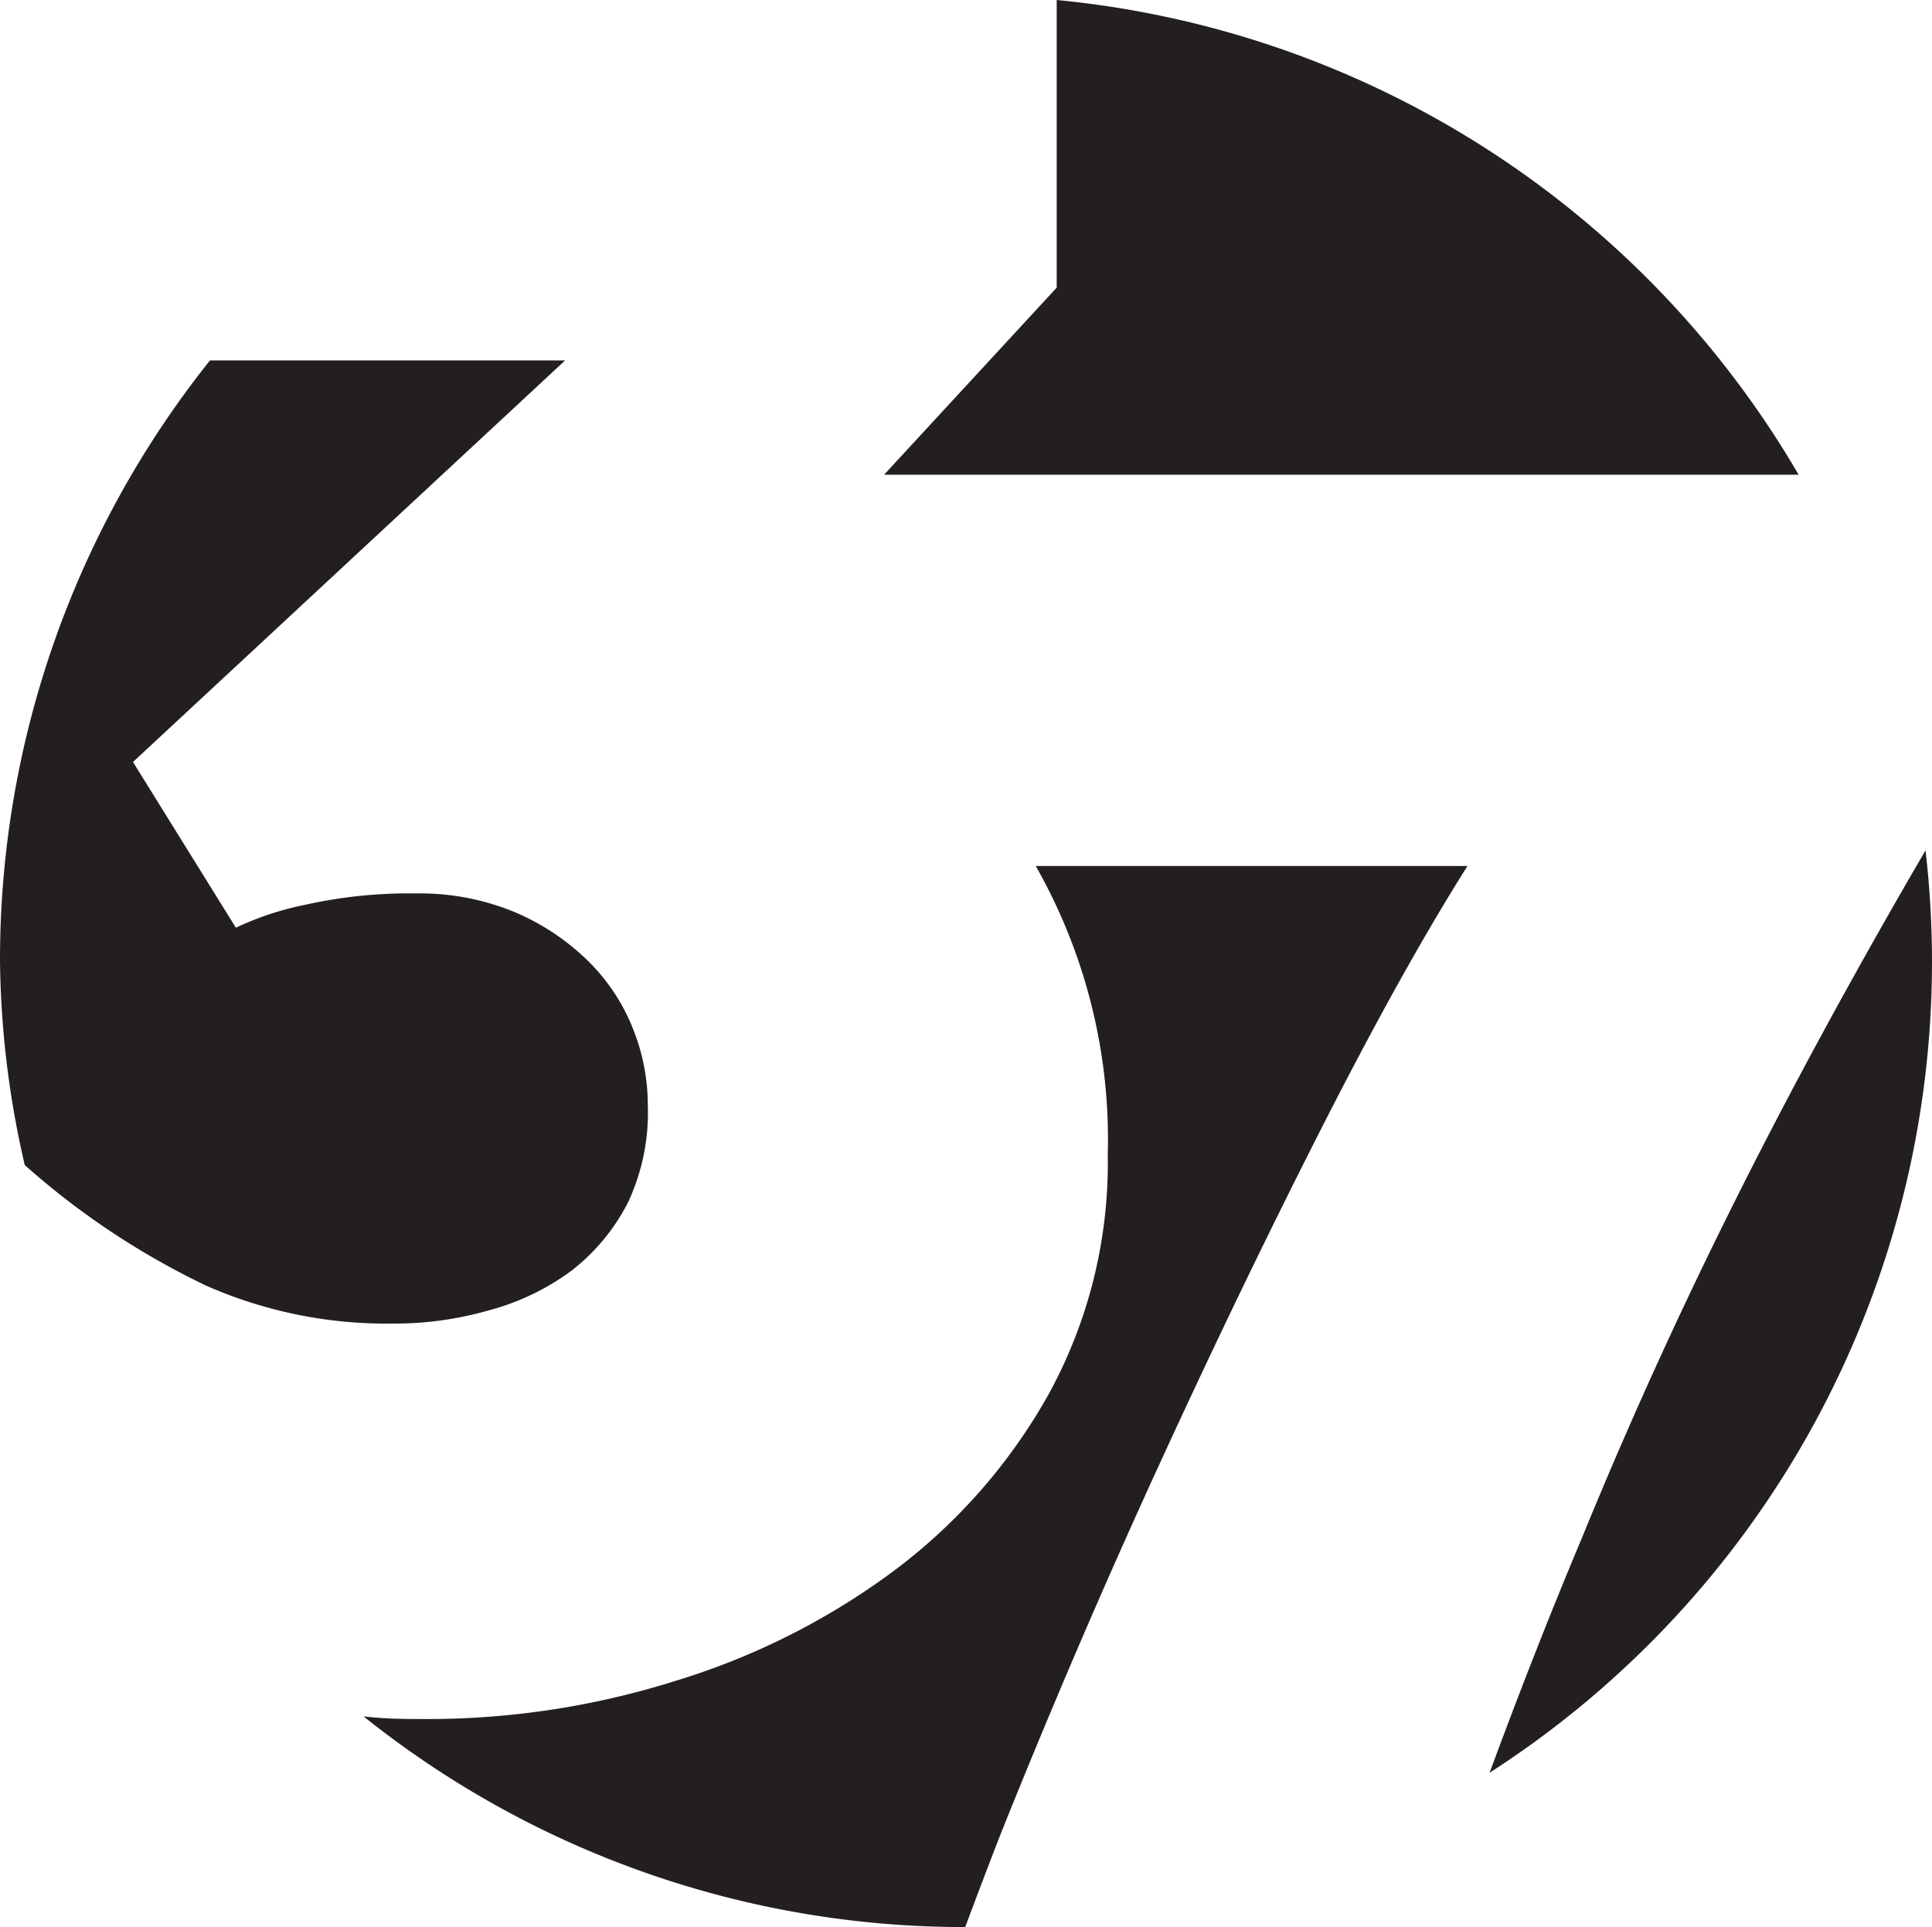
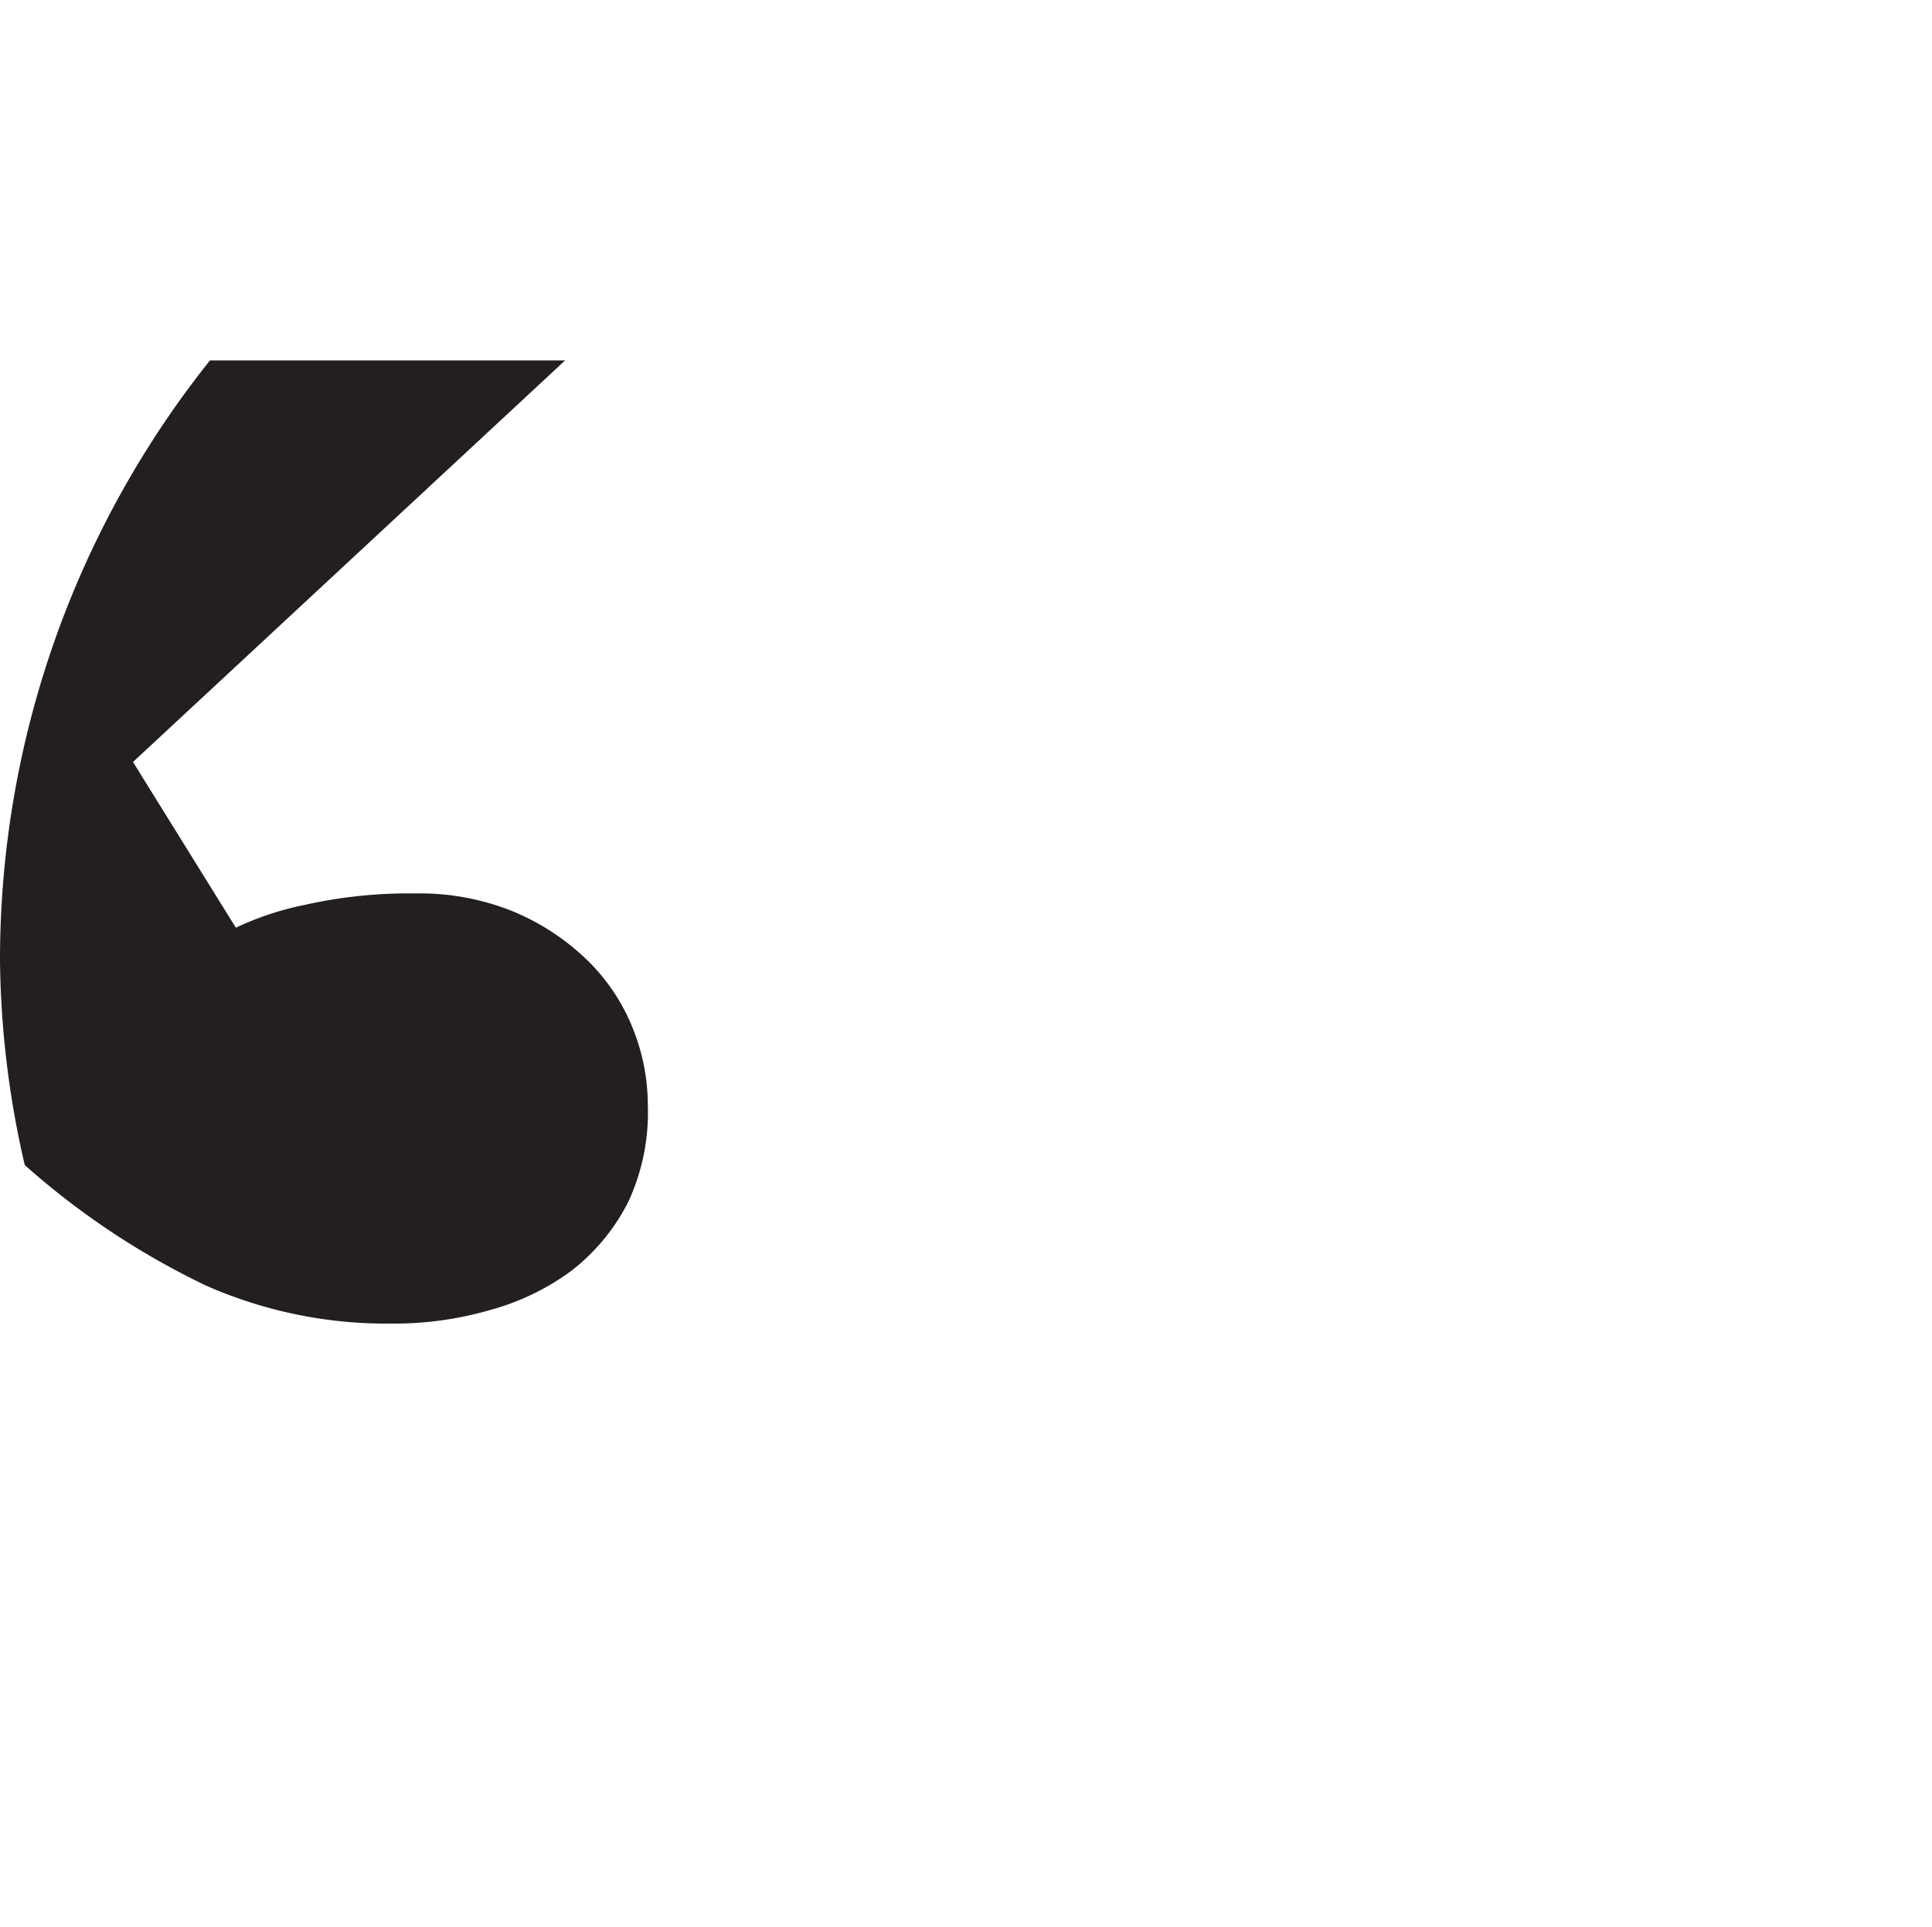
<svg xmlns="http://www.w3.org/2000/svg" viewBox="0 0 50.7 50.58">
  <defs>
    <style>.cls-1{fill:#231f20;}</style>
  </defs>
  <title>glyph-black</title>
  <g id="Layer_2" data-name="Layer 2">
    <g id="Layer_1-2" data-name="Layer 1">
      <path class="cls-1" d="M5.4,33.74a11.71,11.71,0,0,0,4.89,1,9,9,0,0,0,2.55-.35A6.42,6.42,0,0,0,15,33.35a5.33,5.33,0,0,0,1.49-1.81A5.57,5.57,0,0,0,17,29a5.4,5.4,0,0,0-.39-2,5.16,5.16,0,0,0-1.17-1.77,6.21,6.21,0,0,0-1.91-1.28,6.5,6.5,0,0,0-2.62-.5A12.48,12.48,0,0,0,8,23.75a7.81,7.81,0,0,0-1.81.6L3.49,20,14.83,9.46H5.51A25.23,25.23,0,0,0,0,25.23a24.68,24.68,0,0,0,.65,5.35h0A20.35,20.35,0,0,0,5.4,33.74Z" />
-       <path class="cls-1" d="M30.39,38.51q2.16-4.71,4.29-8.9t3.83-6.88H27.18a14.51,14.51,0,0,1,1.89,7.57,12.63,12.63,0,0,1-1.56,6.31,14.82,14.82,0,0,1-4.08,4.64,18.76,18.76,0,0,1-5.71,2.87,21.62,21.62,0,0,1-6.45,1c-.59,0-1.16,0-1.73-.07a25.23,25.23,0,0,0,15.79,5.53h0q.45-1.21.94-2.47Q28.23,43.22,30.39,38.51Z" />
-       <path class="cls-1" d="M23.2,12.46h24A25.34,25.34,0,0,0,27.73,0V7.55Z" />
-       <path class="cls-1" d="M41.52,40.35c-.88,2.09-1.68,4.15-2.43,6.18A25.32,25.32,0,0,0,50.7,25.23a25.58,25.58,0,0,0-.17-2.91q-2.8,4.8-5,9.2T41.52,40.35Z" />
    </g>
  </g>
</svg>